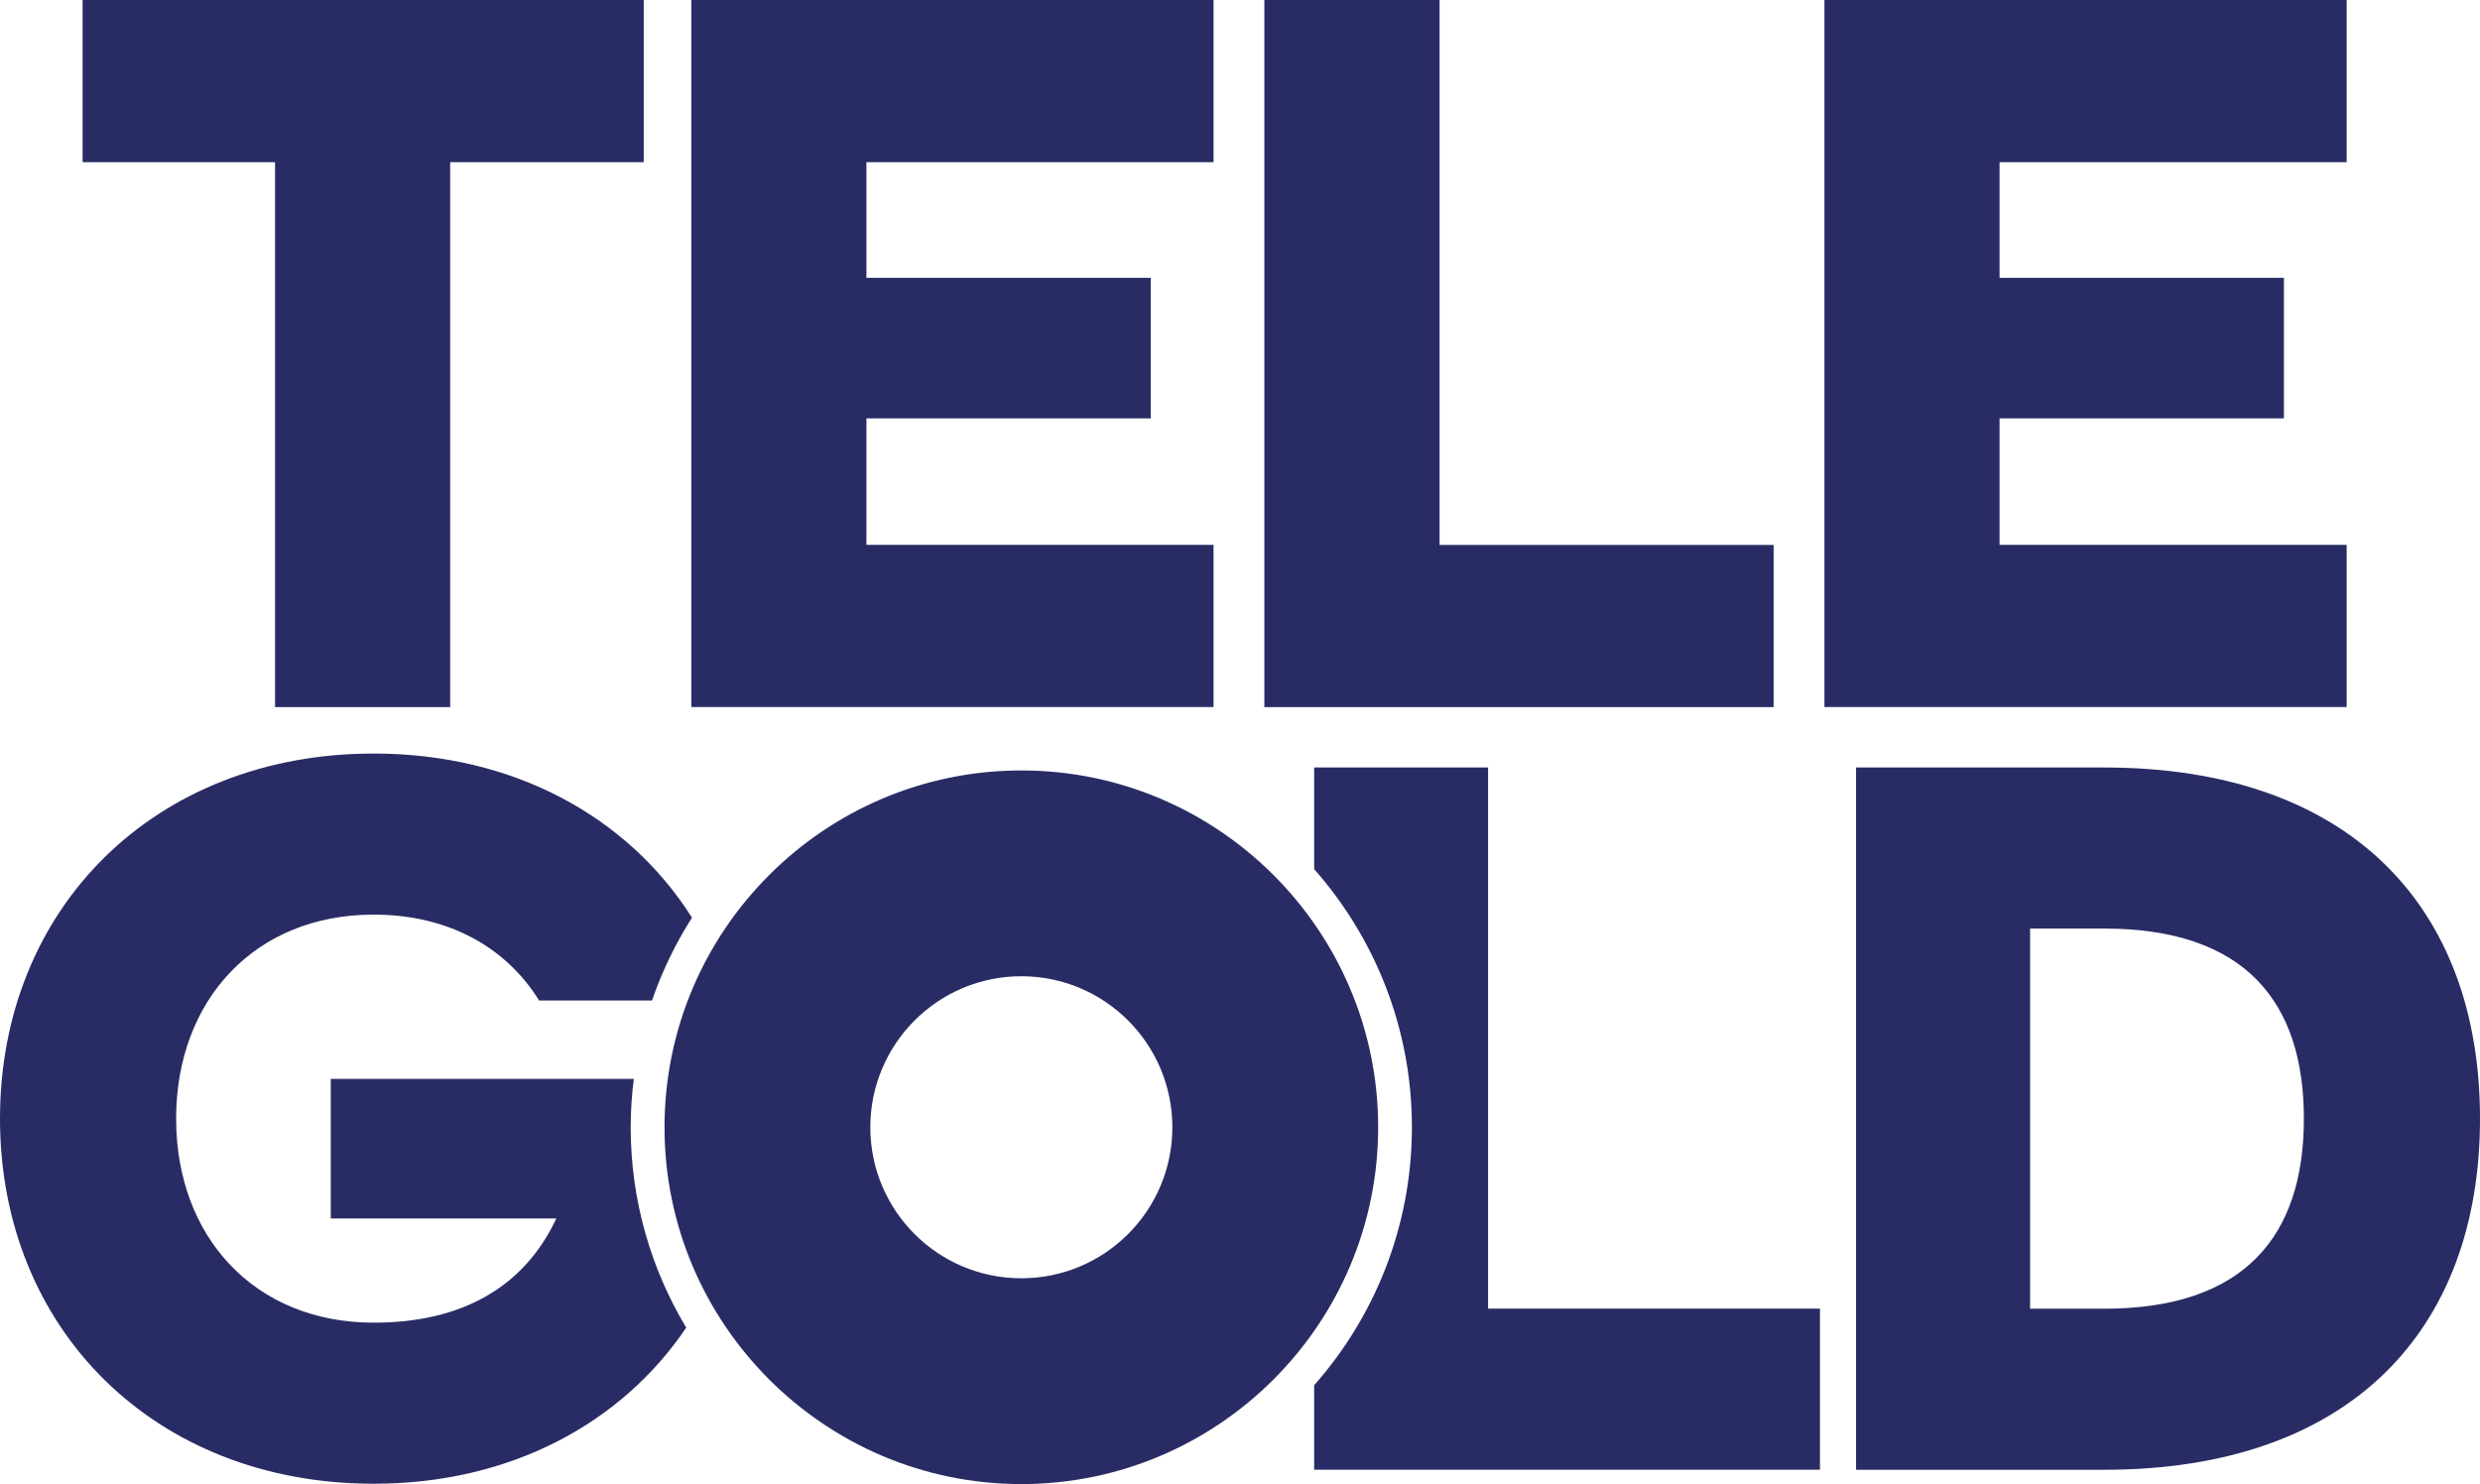
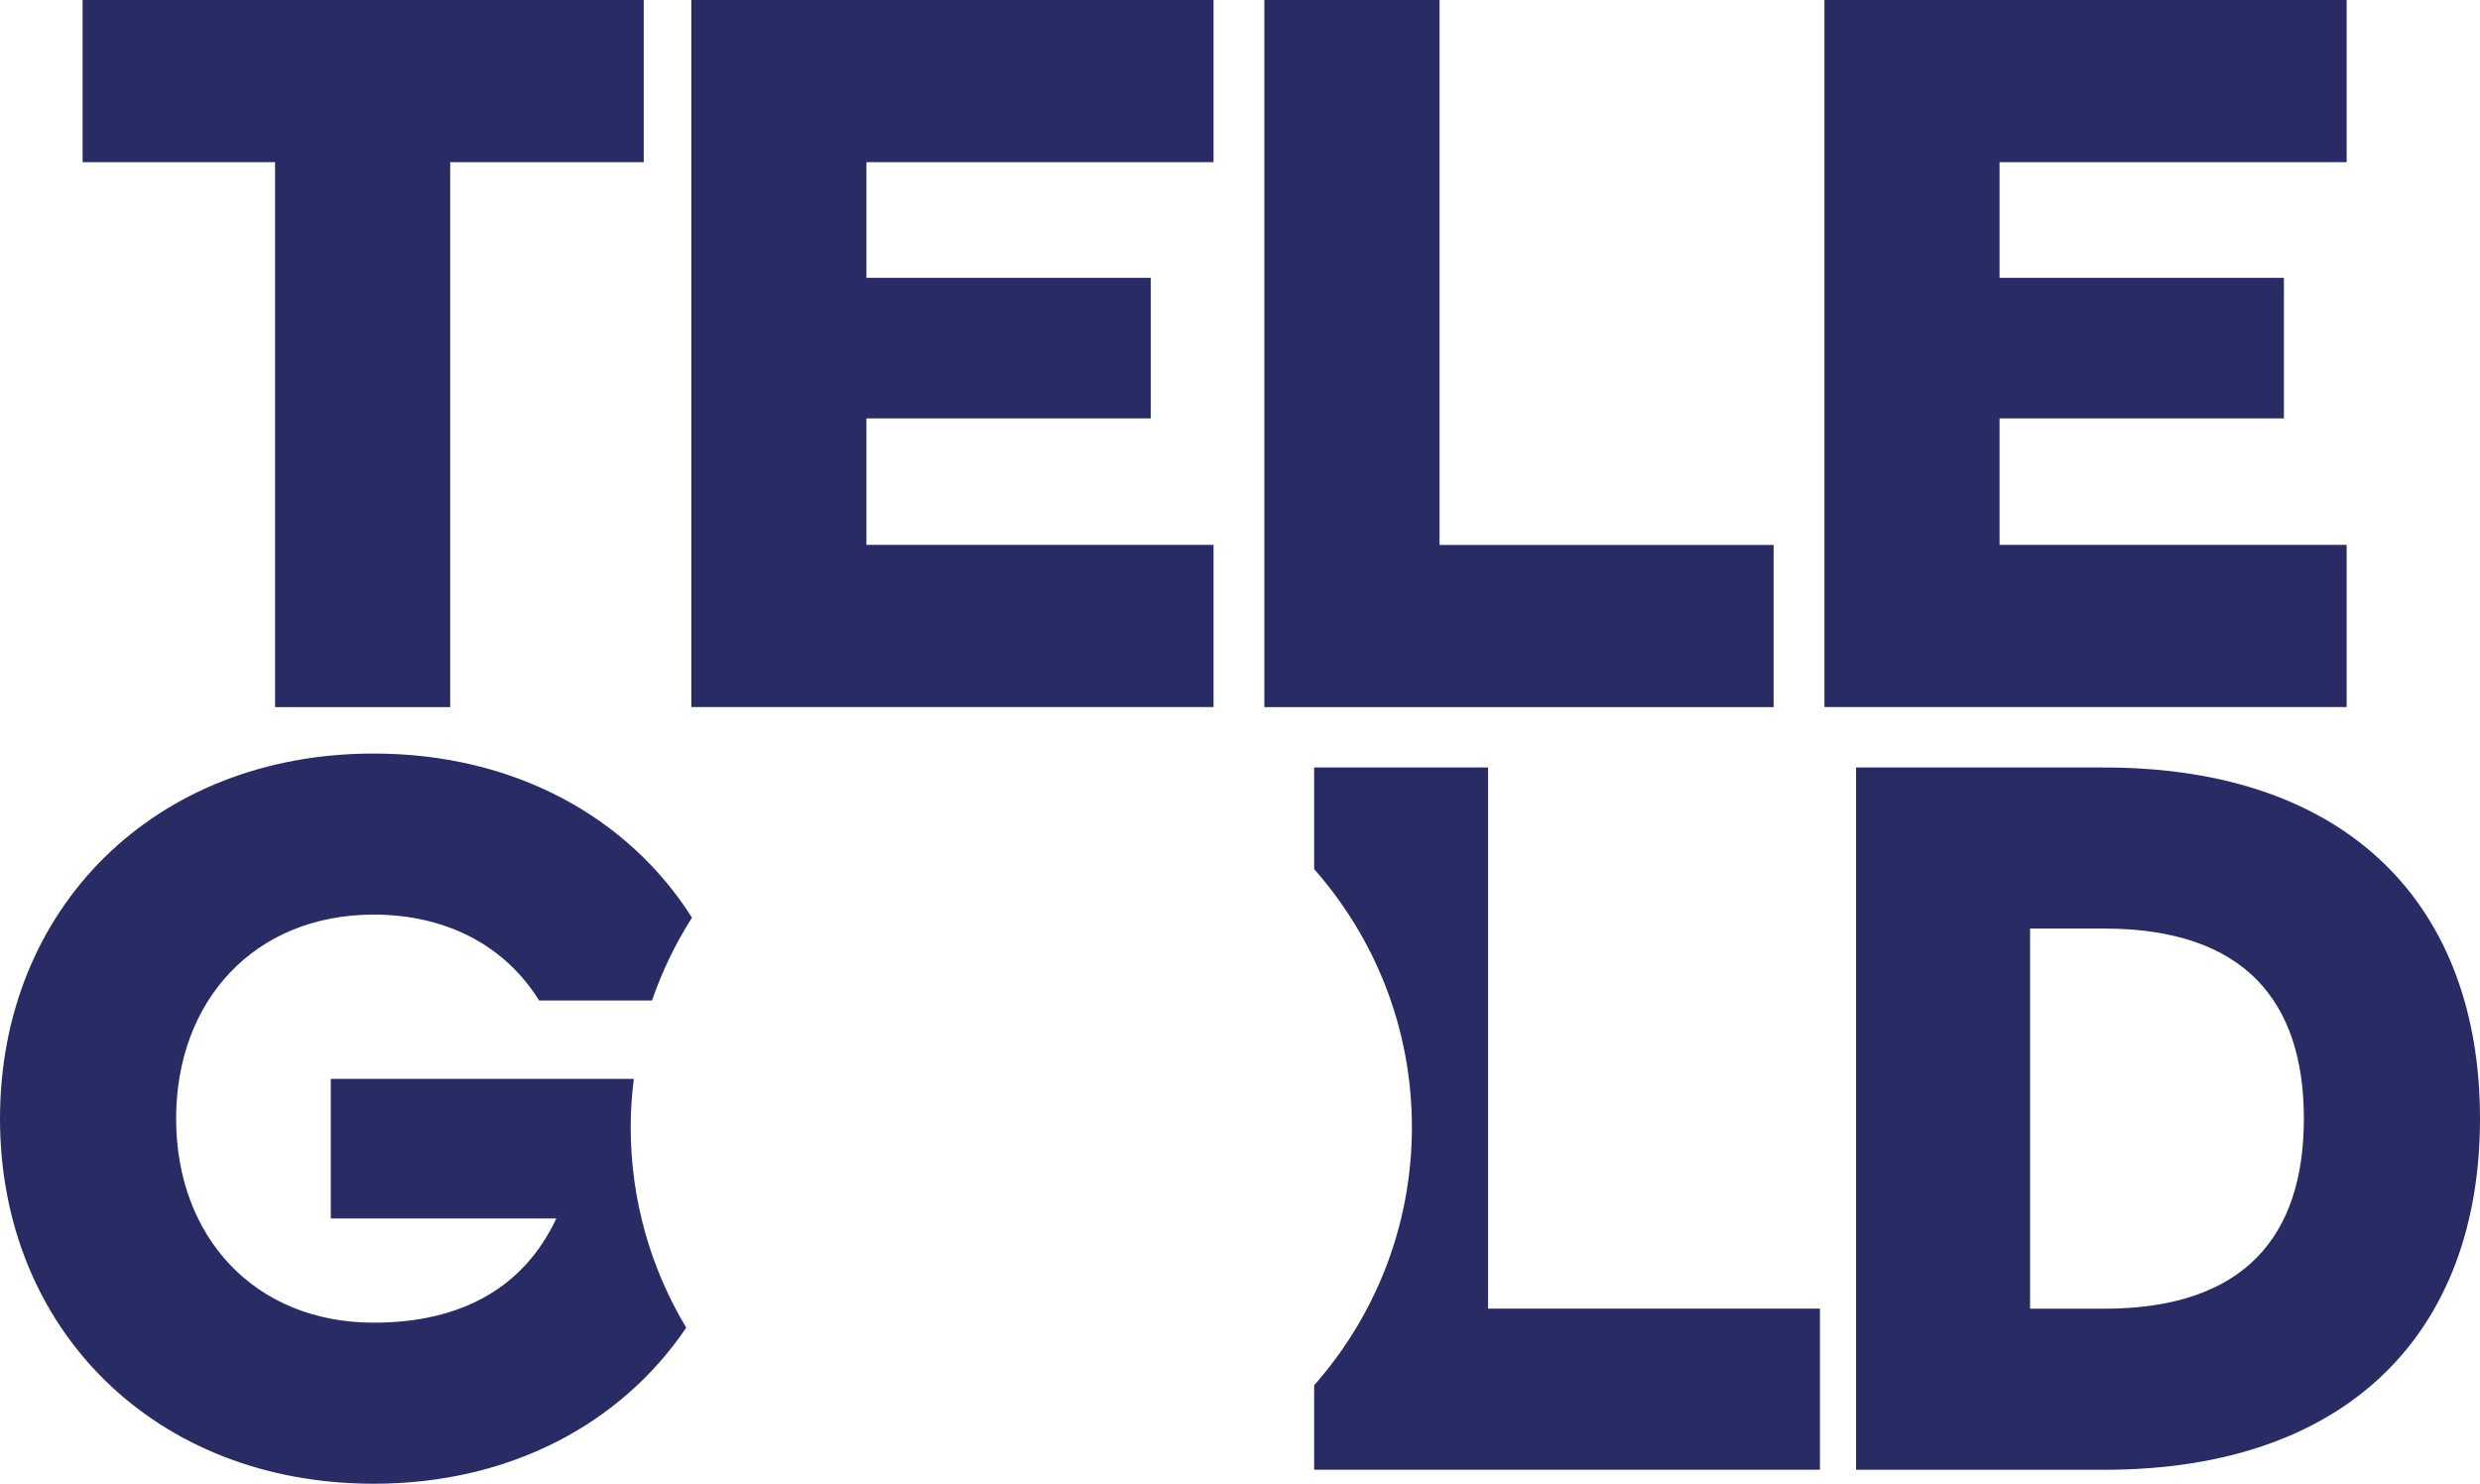
<svg xmlns="http://www.w3.org/2000/svg" id="Ebene_2" data-name="Ebene 2" viewBox="0 0 293.3 175.51">
  <defs>
    <style>
      .cls-1 {
        fill: #292c64;
        stroke-width: 0px;
      }
    </style>
  </defs>
  <g id="Ebene_1-2" data-name="Ebene 1">
    <path class="cls-1" d="M32.53,19.18H9.77V0h66.36v19.18h-22.89v64.45h-20.71V19.18Z" />
    <path class="cls-1" d="M81.76,0h61.76v19.18h-41.05v13.68h33.63v16.62h-33.63v14.96h41.05v19.18h-61.76V0Z" />
    <path class="cls-1" d="M149.54,0h20.71v64.45h39.51v19.18h-60.23V0Z" />
    <path class="cls-1" d="M215.77,0h61.76v19.18h-41.05v13.68h33.63v16.62h-33.63v14.96h41.05v19.18h-61.76V0Z" />
    <path class="cls-1" d="M219.51,90.77h29.34c29.21,0,44.45,16.64,44.45,41.53s-15.24,41.53-44.45,41.53h-29.34v-83.06ZM248.85,154.78c16.64,0,23.62-8.64,23.62-22.48s-6.99-22.48-23.62-22.48h-8.76v44.96h8.76Z" />
    <path class="cls-1" d="M175.99,154.78v-64.01h-20.57v12.02c7.19,8.15,11.56,18.83,11.56,30.52s-4.37,22.38-11.56,30.52v9.99h59.82v-19.05h-39.24Z" />
    <path class="cls-1" d="M74.96,127.6h-35.84v16.51h26.67c-3.81,8.13-11.18,12.32-21.59,12.32-14.1,0-23.37-10.16-23.37-24.13s9.27-24.13,23.37-24.13c8.76,0,15.62,3.81,19.56,10.16h13.35c1.19-3.47,2.79-6.76,4.73-9.8-7.56-11.94-21.09-19.41-37.64-19.41C18.29,89.12,0,107.41,0,132.3s18.29,43.18,44.2,43.18c16.12,0,29.29-7.11,36.96-18.46-4.17-6.94-6.57-15.05-6.57-23.71,0-1.94.13-3.84.37-5.71Z" />
-     <path class="cls-1" d="M120.79,91.12c-23.27,0-42.2,18.93-42.2,42.2s18.93,42.2,42.2,42.2,42.2-18.93,42.2-42.2-18.93-42.2-42.2-42.2ZM120.79,151.18c-9.87,0-17.86-8-17.86-17.86s8-17.86,17.86-17.86,17.86,8,17.86,17.86-8,17.86-17.86,17.86Z" />
  </g>
</svg>